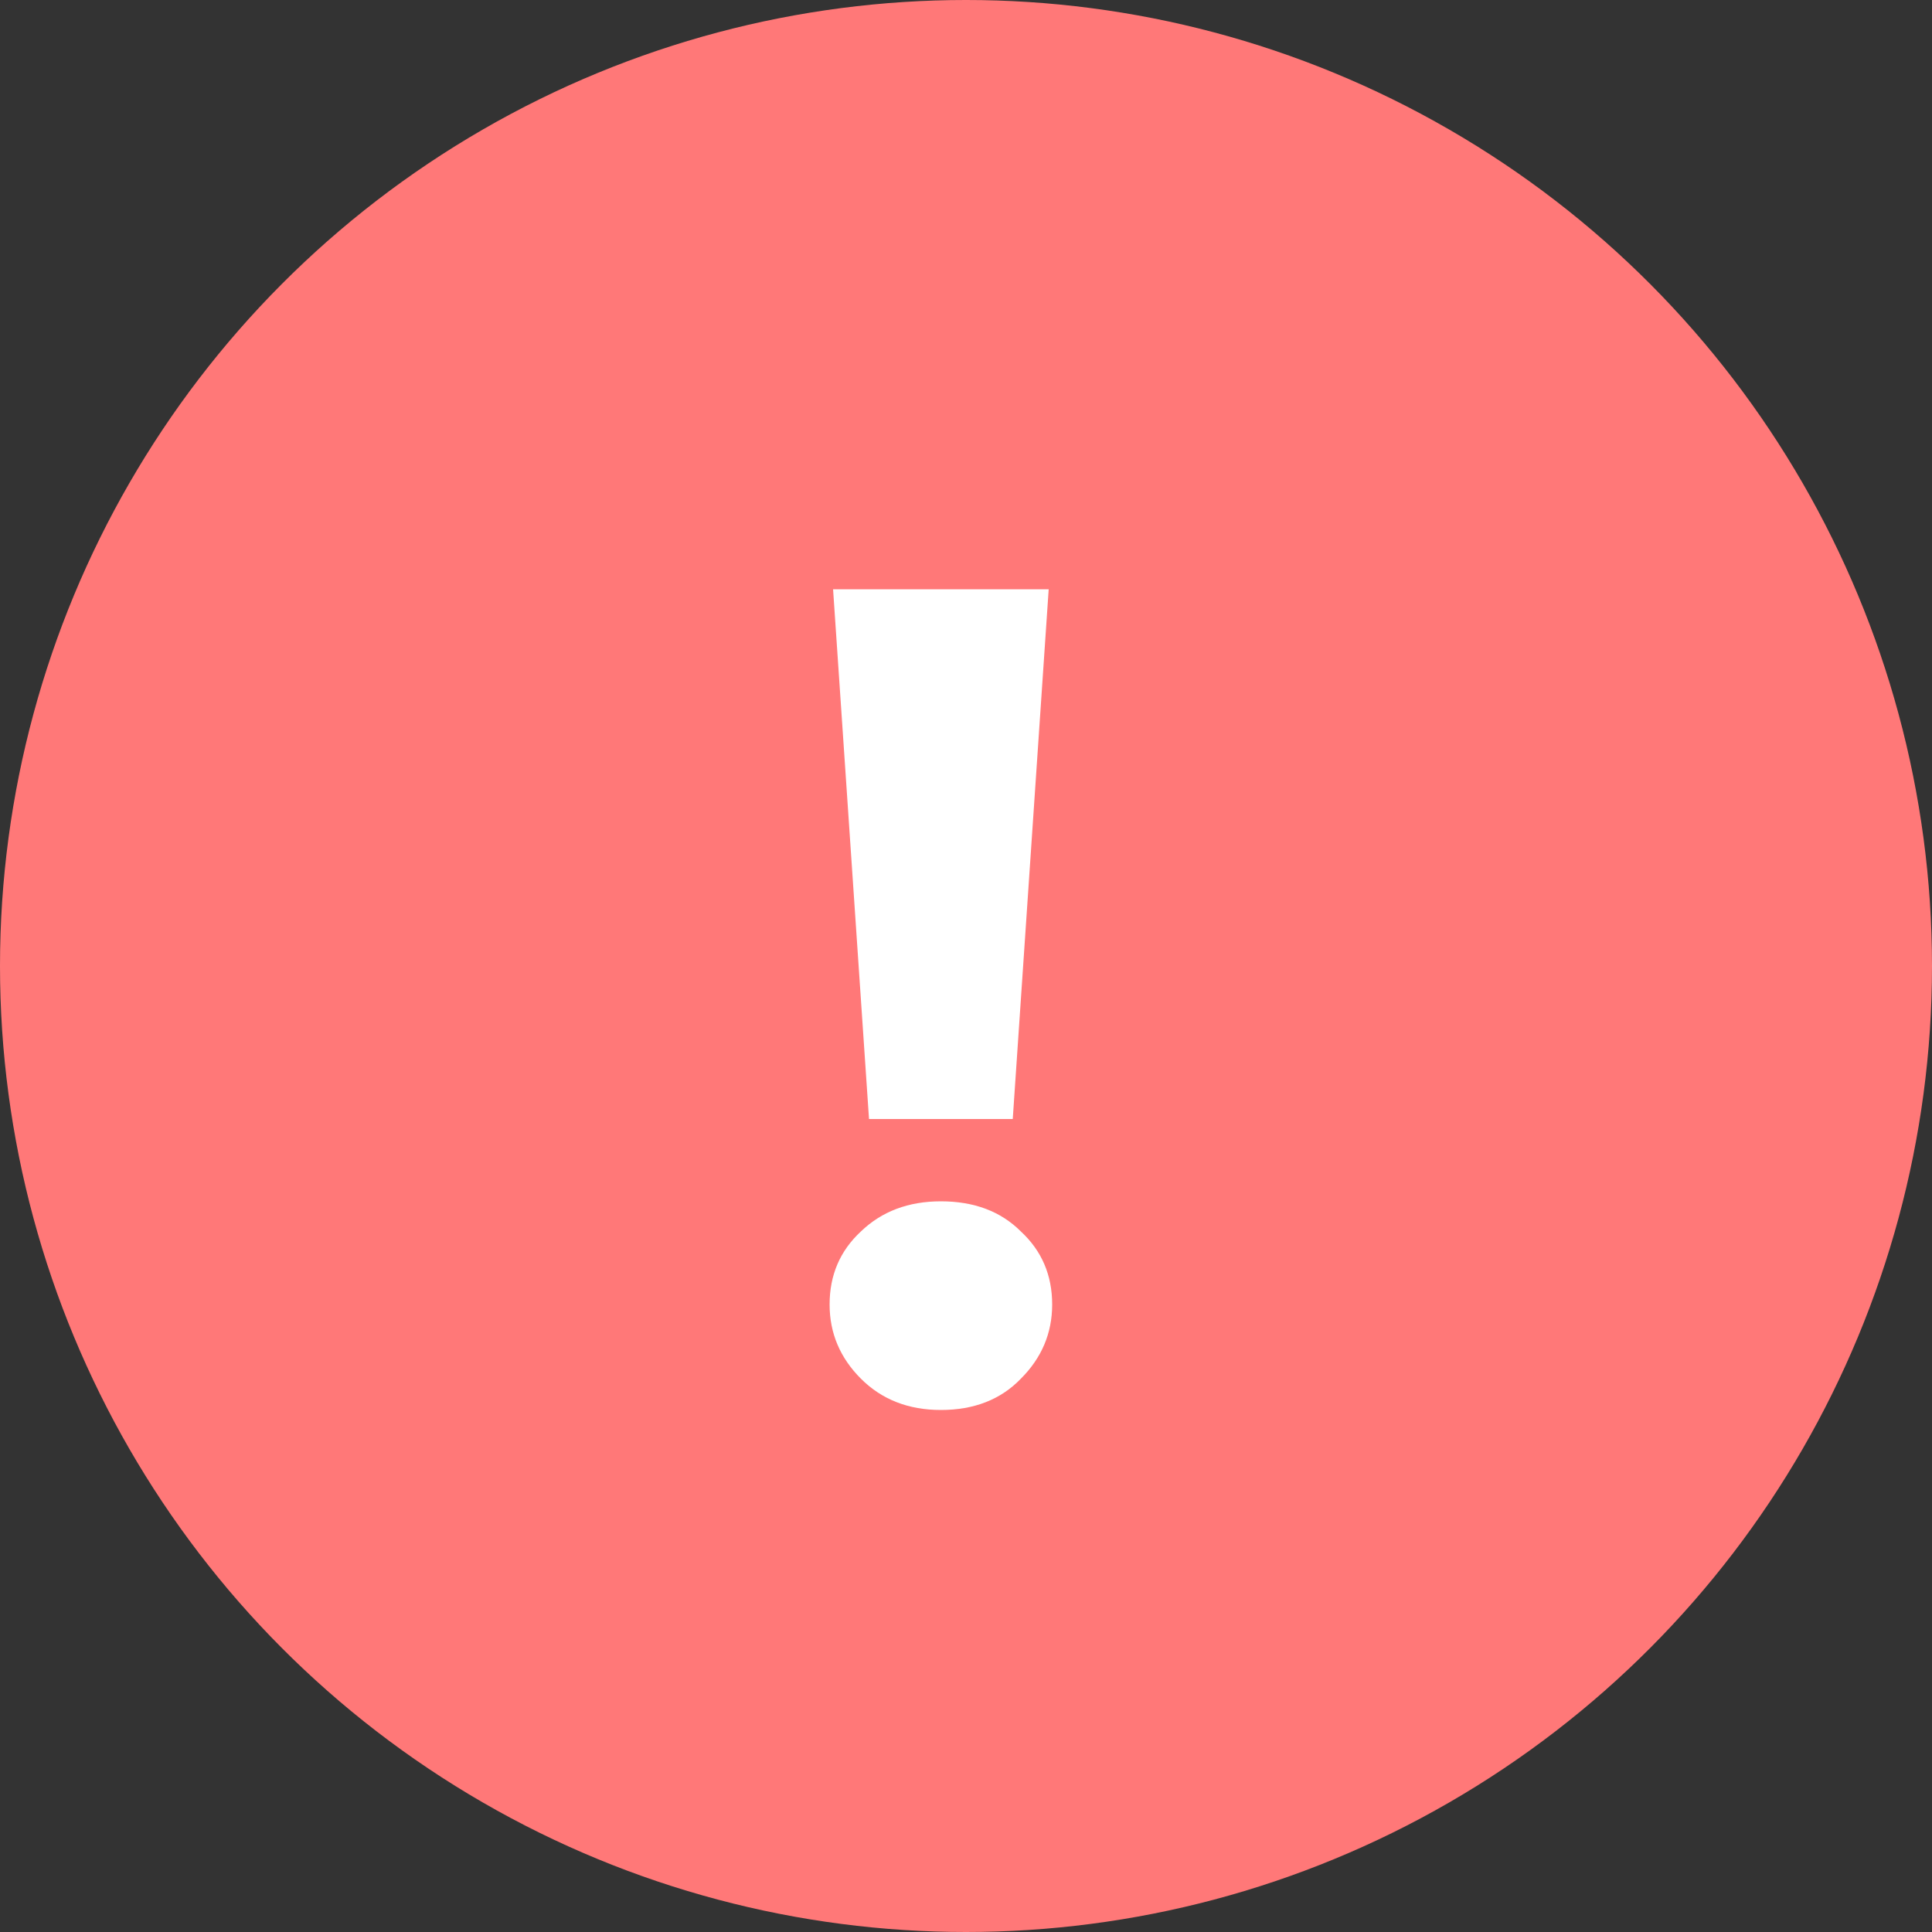
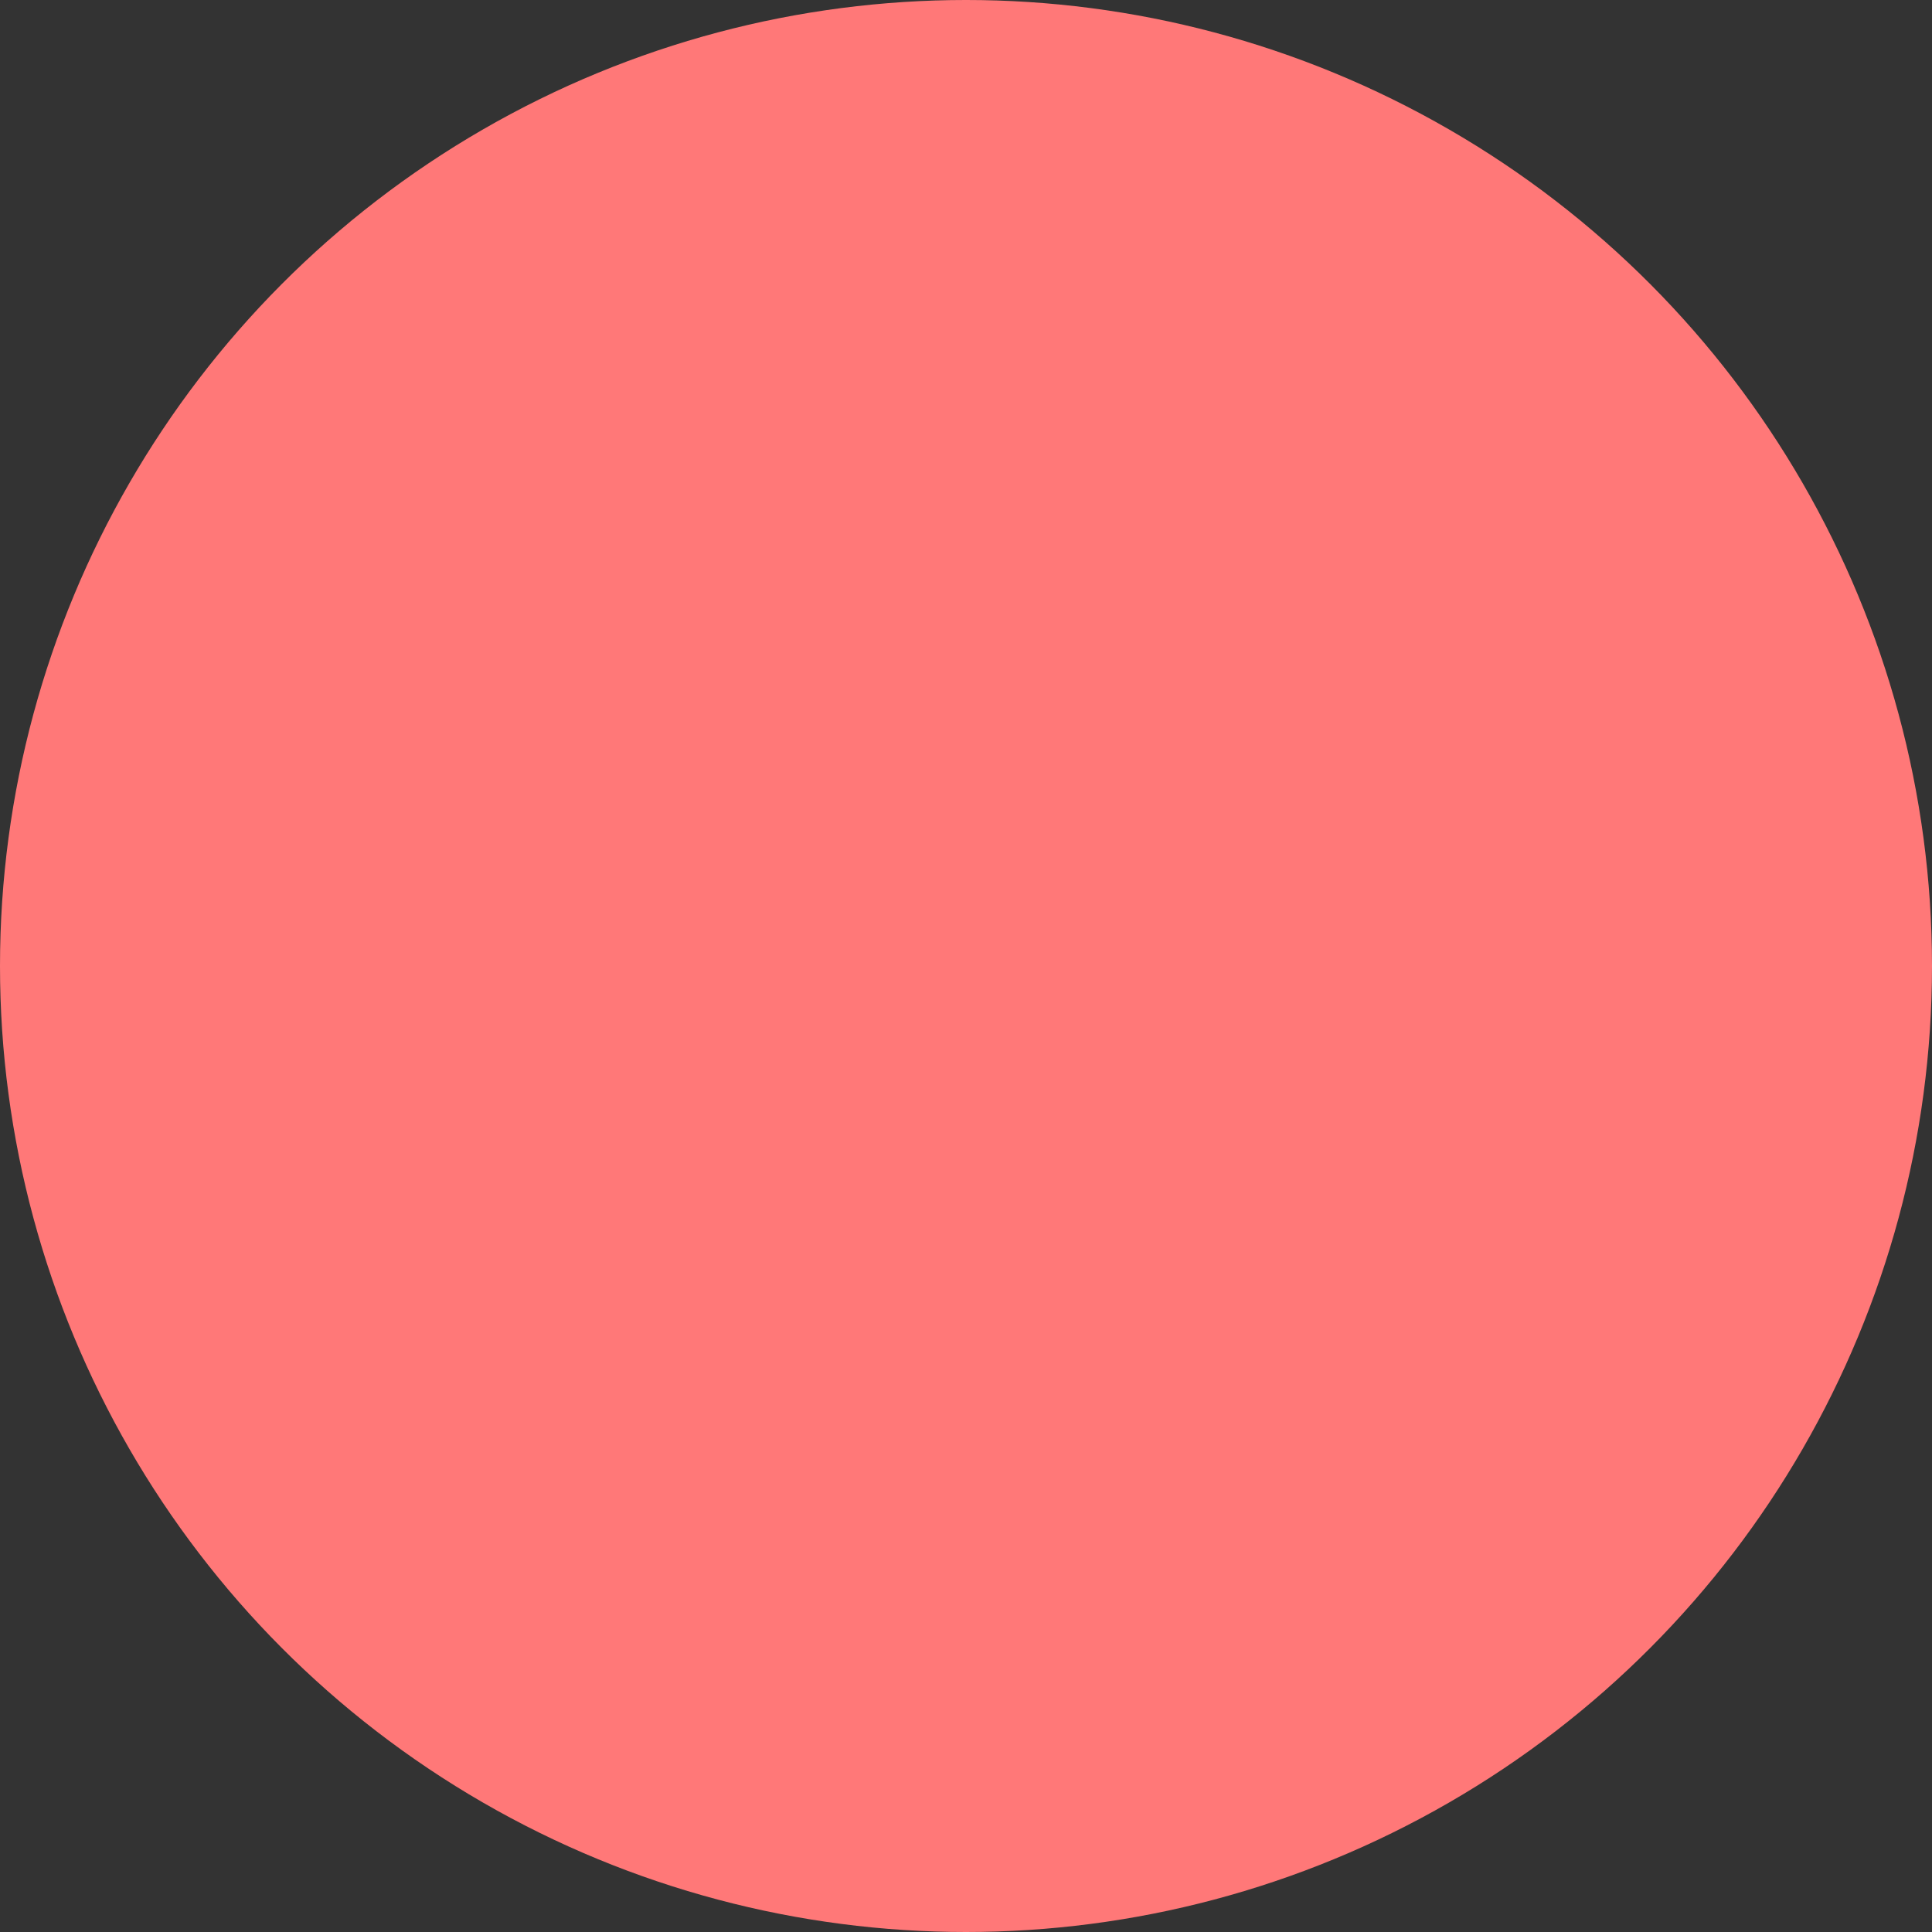
<svg xmlns="http://www.w3.org/2000/svg" width="40" height="40" viewBox="0 0 40 40" fill="none">
  <rect x="0" y="0" width="40" height="40" fill="#333333" stroke="none" />
  <circle cx="20" cy="20" r="20" fill="#FF7878" />
-   <path d="M17.992 23.168L17.248 12.2H21.712L20.968 23.168H17.992ZM19.48 29.192C18.808 29.192 18.256 28.976 17.824 28.544C17.392 28.112 17.176 27.6 17.176 27.008C17.176 26.4 17.392 25.896 17.824 25.496C18.256 25.08 18.808 24.872 19.48 24.872C20.168 24.872 20.72 25.08 21.136 25.496C21.568 25.896 21.784 26.4 21.784 27.008C21.784 27.6 21.568 28.112 21.136 28.544C20.72 28.976 20.168 29.192 19.48 29.192Z" fill="white" />
</svg>